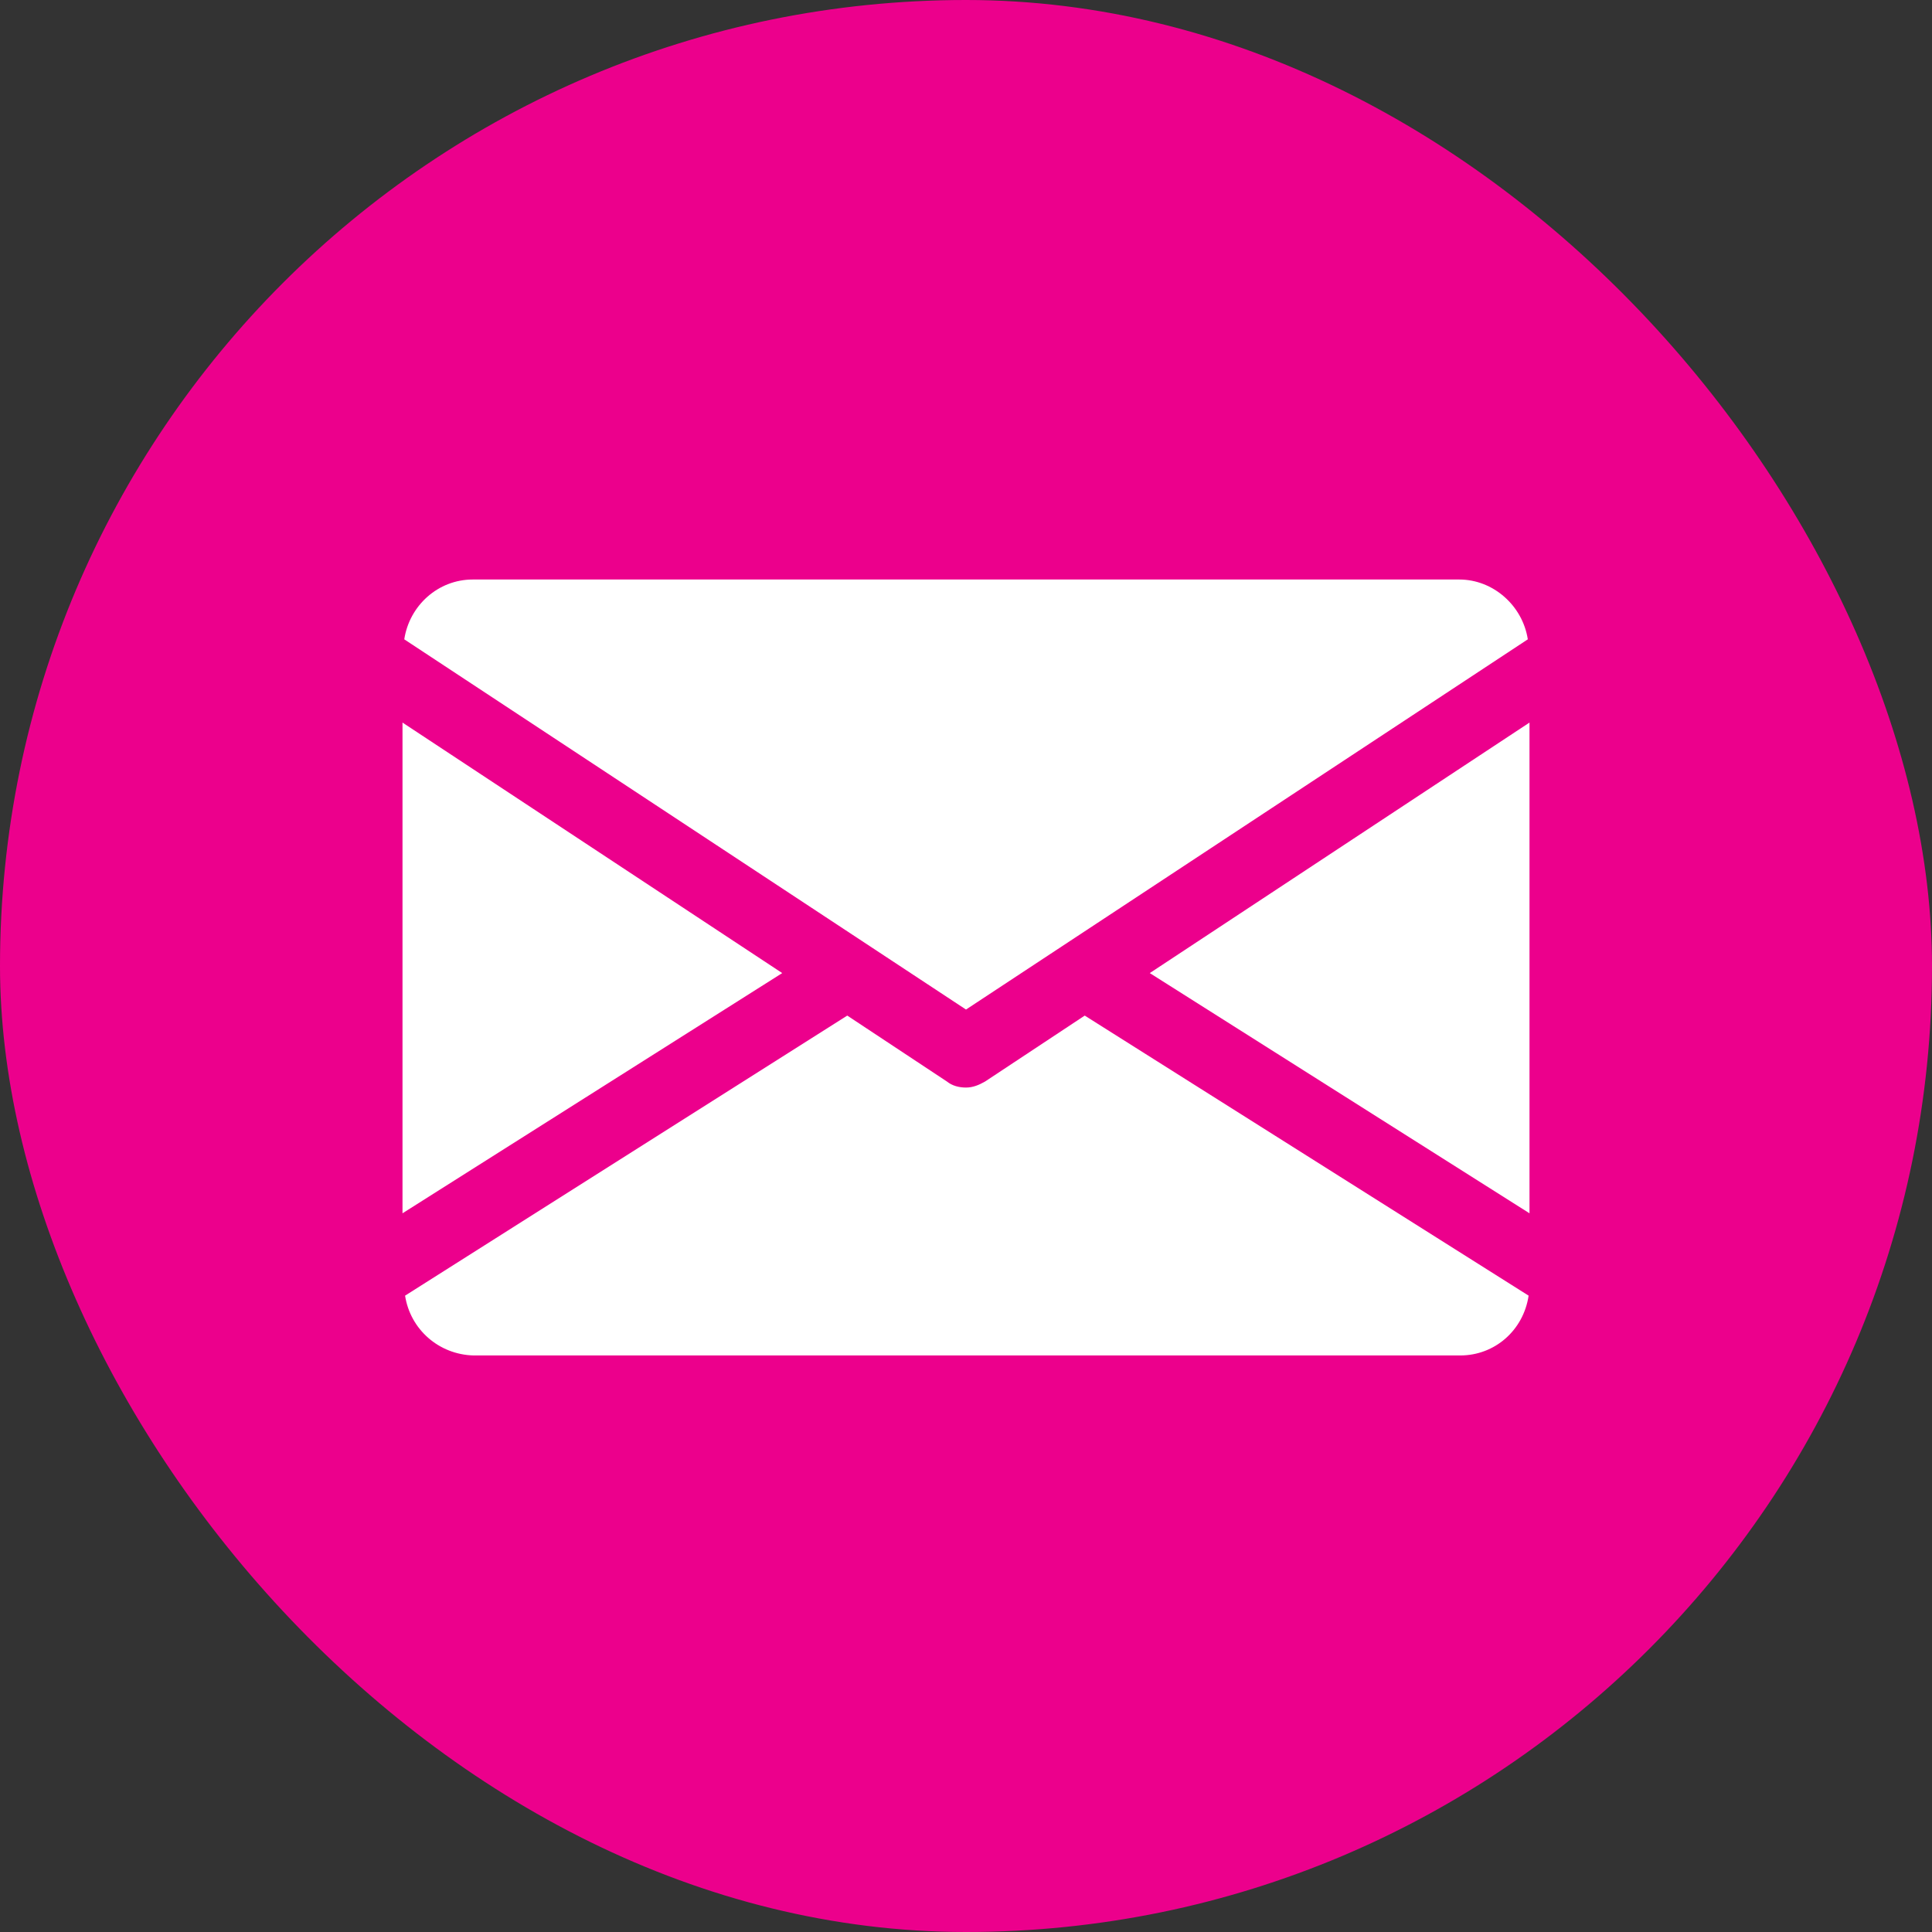
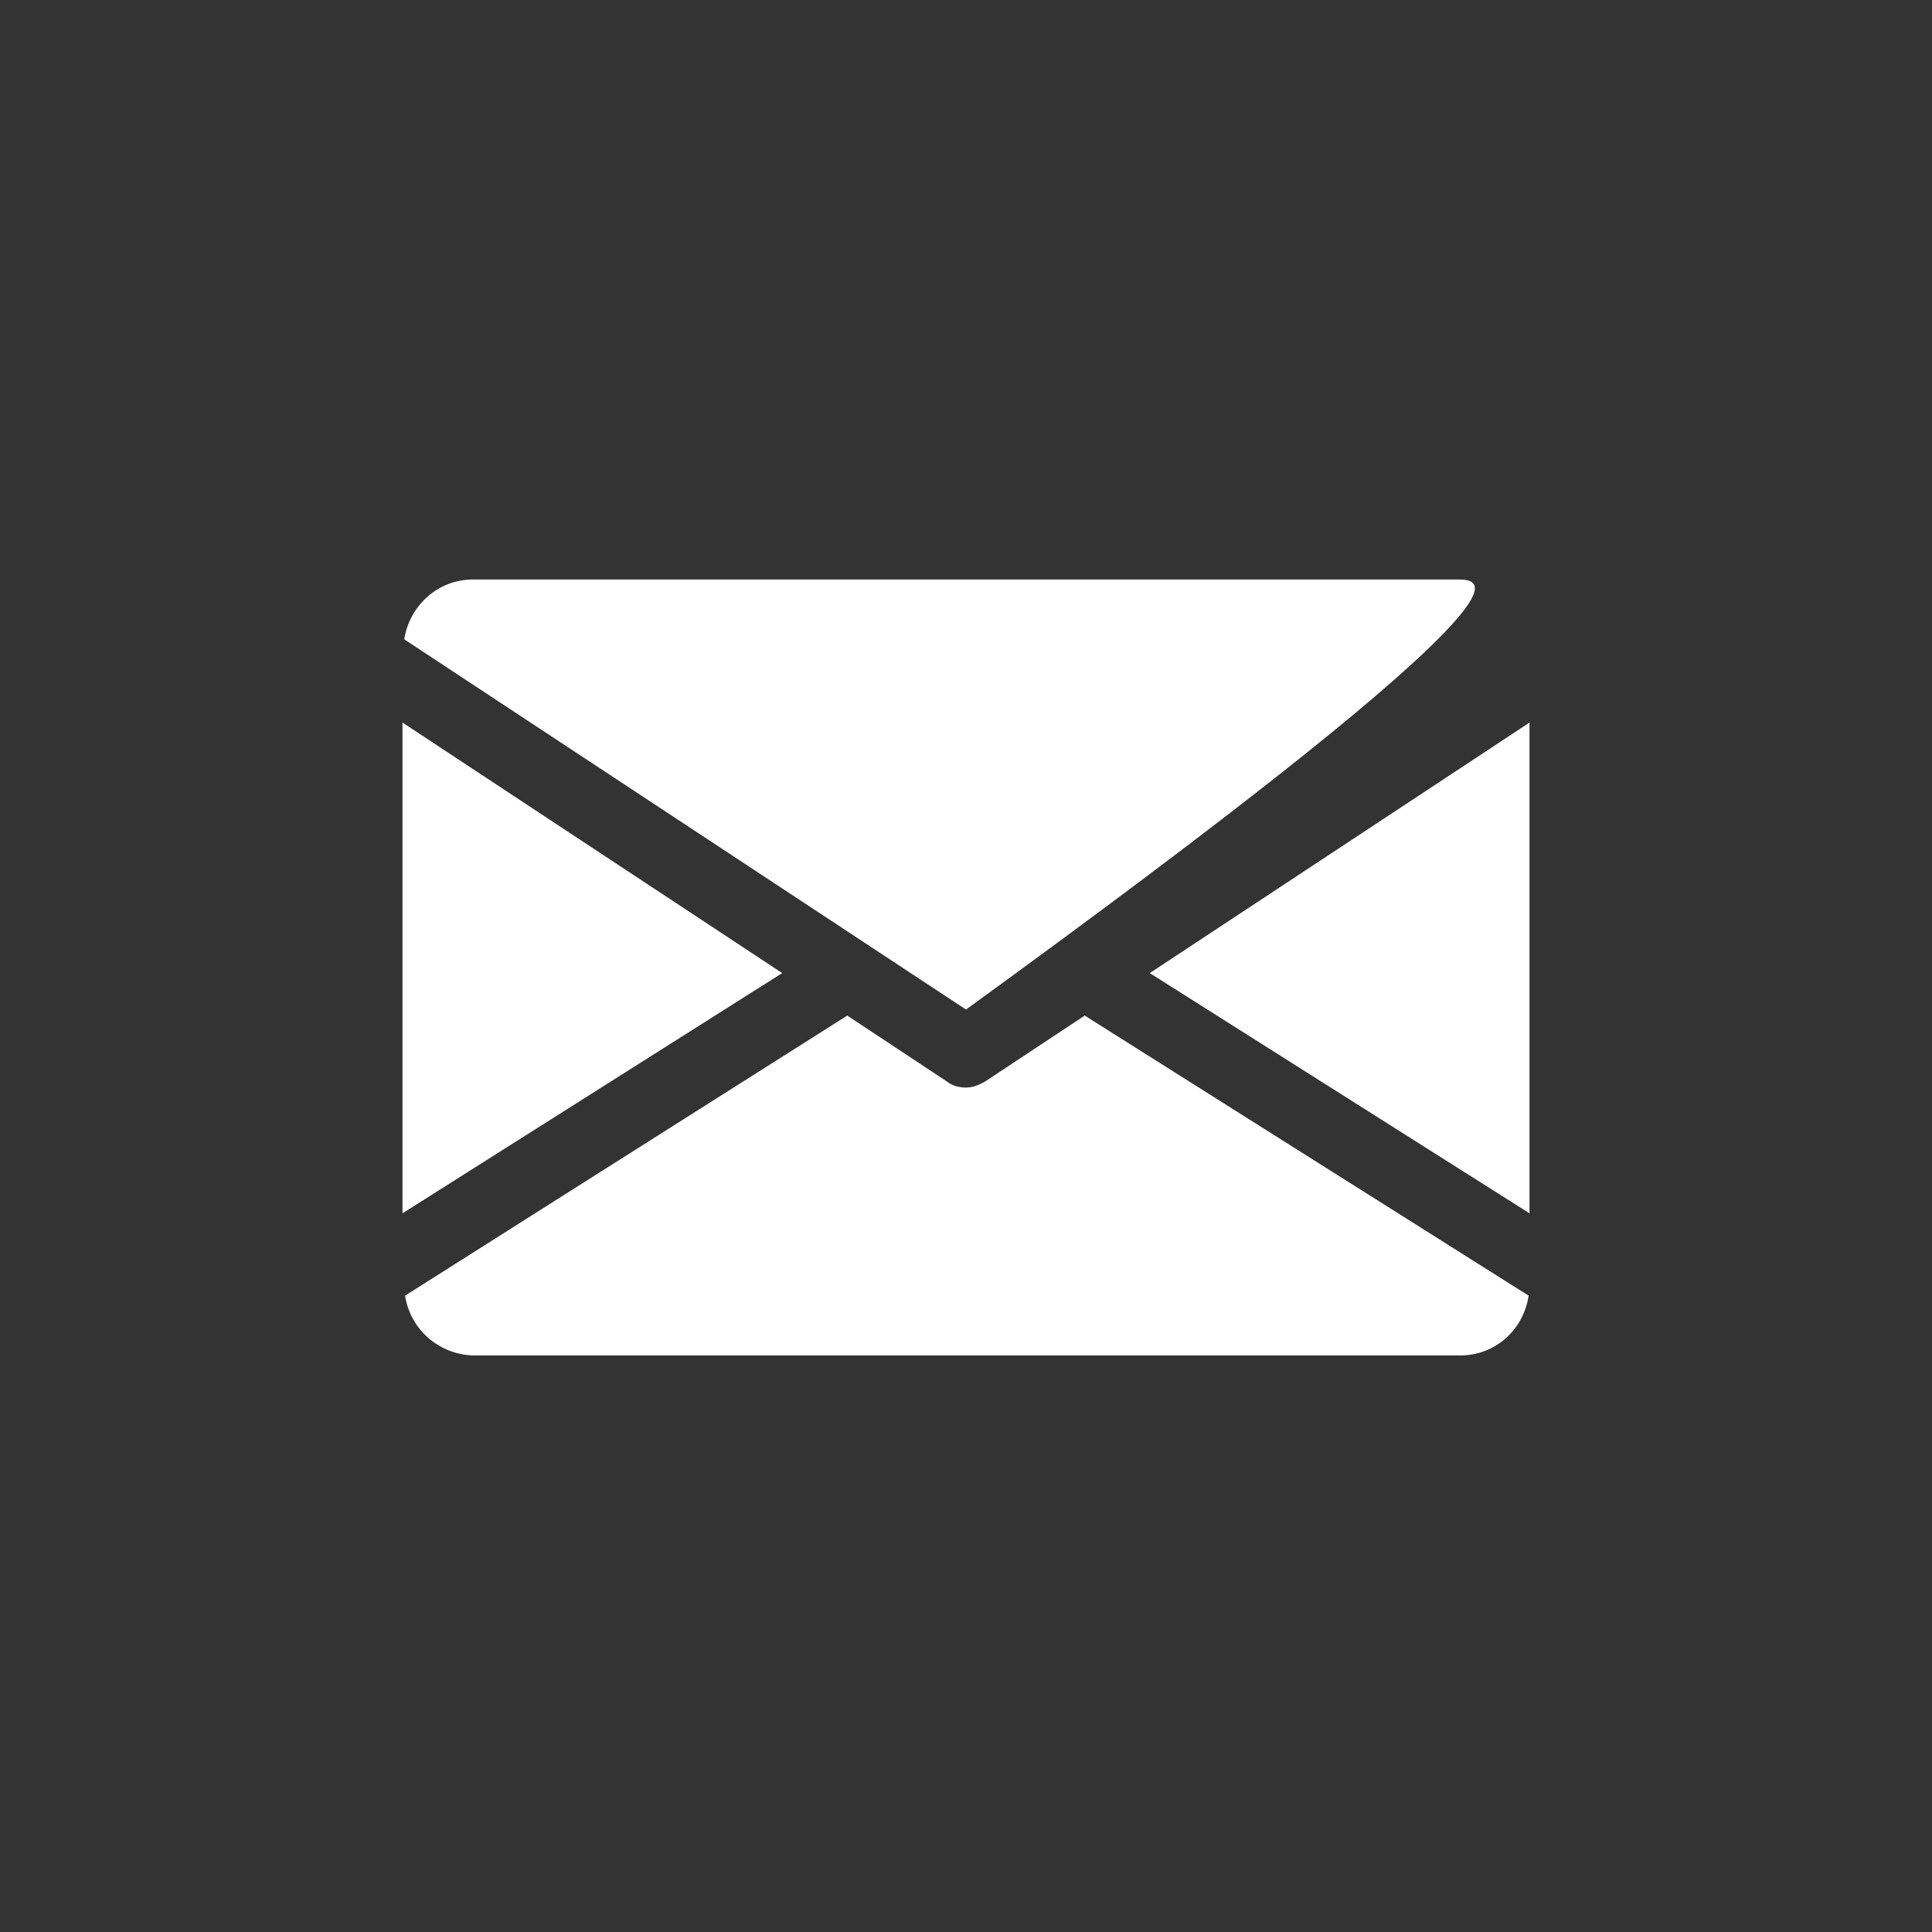
<svg xmlns="http://www.w3.org/2000/svg" fill="none" viewBox="0 0 24 24" height="24" width="24">
  <rect x="0" y="0" width="24" height="24" fill="#333333" stroke="none" />
-   <rect fill="#EC008C" rx="12" height="24" width="24" />
-   <path fill="white" d="M14.283 12.088L19 15.072V8.976L14.283 12.088ZM5 8.976V15.072L9.717 12.088L5 8.976ZM18.128 7.199H5.872C5.442 7.199 5.086 7.522 5.022 7.942L12 12.541L18.979 7.942C18.914 7.522 18.548 7.199 18.128 7.199ZM13.475 12.616L12.237 13.435C12.162 13.478 12.086 13.51 12 13.51C11.914 13.51 11.828 13.488 11.763 13.435L10.525 12.616L5.032 16.095C5.097 16.515 5.452 16.827 5.883 16.838H18.139C18.569 16.838 18.925 16.525 18.989 16.095L13.475 12.616Z" />
+   <path fill="white" d="M14.283 12.088L19 15.072V8.976L14.283 12.088ZM5 8.976V15.072L9.717 12.088L5 8.976ZM18.128 7.199H5.872C5.442 7.199 5.086 7.522 5.022 7.942L12 12.541C18.914 7.522 18.548 7.199 18.128 7.199ZM13.475 12.616L12.237 13.435C12.162 13.478 12.086 13.51 12 13.51C11.914 13.51 11.828 13.488 11.763 13.435L10.525 12.616L5.032 16.095C5.097 16.515 5.452 16.827 5.883 16.838H18.139C18.569 16.838 18.925 16.525 18.989 16.095L13.475 12.616Z" />
</svg>